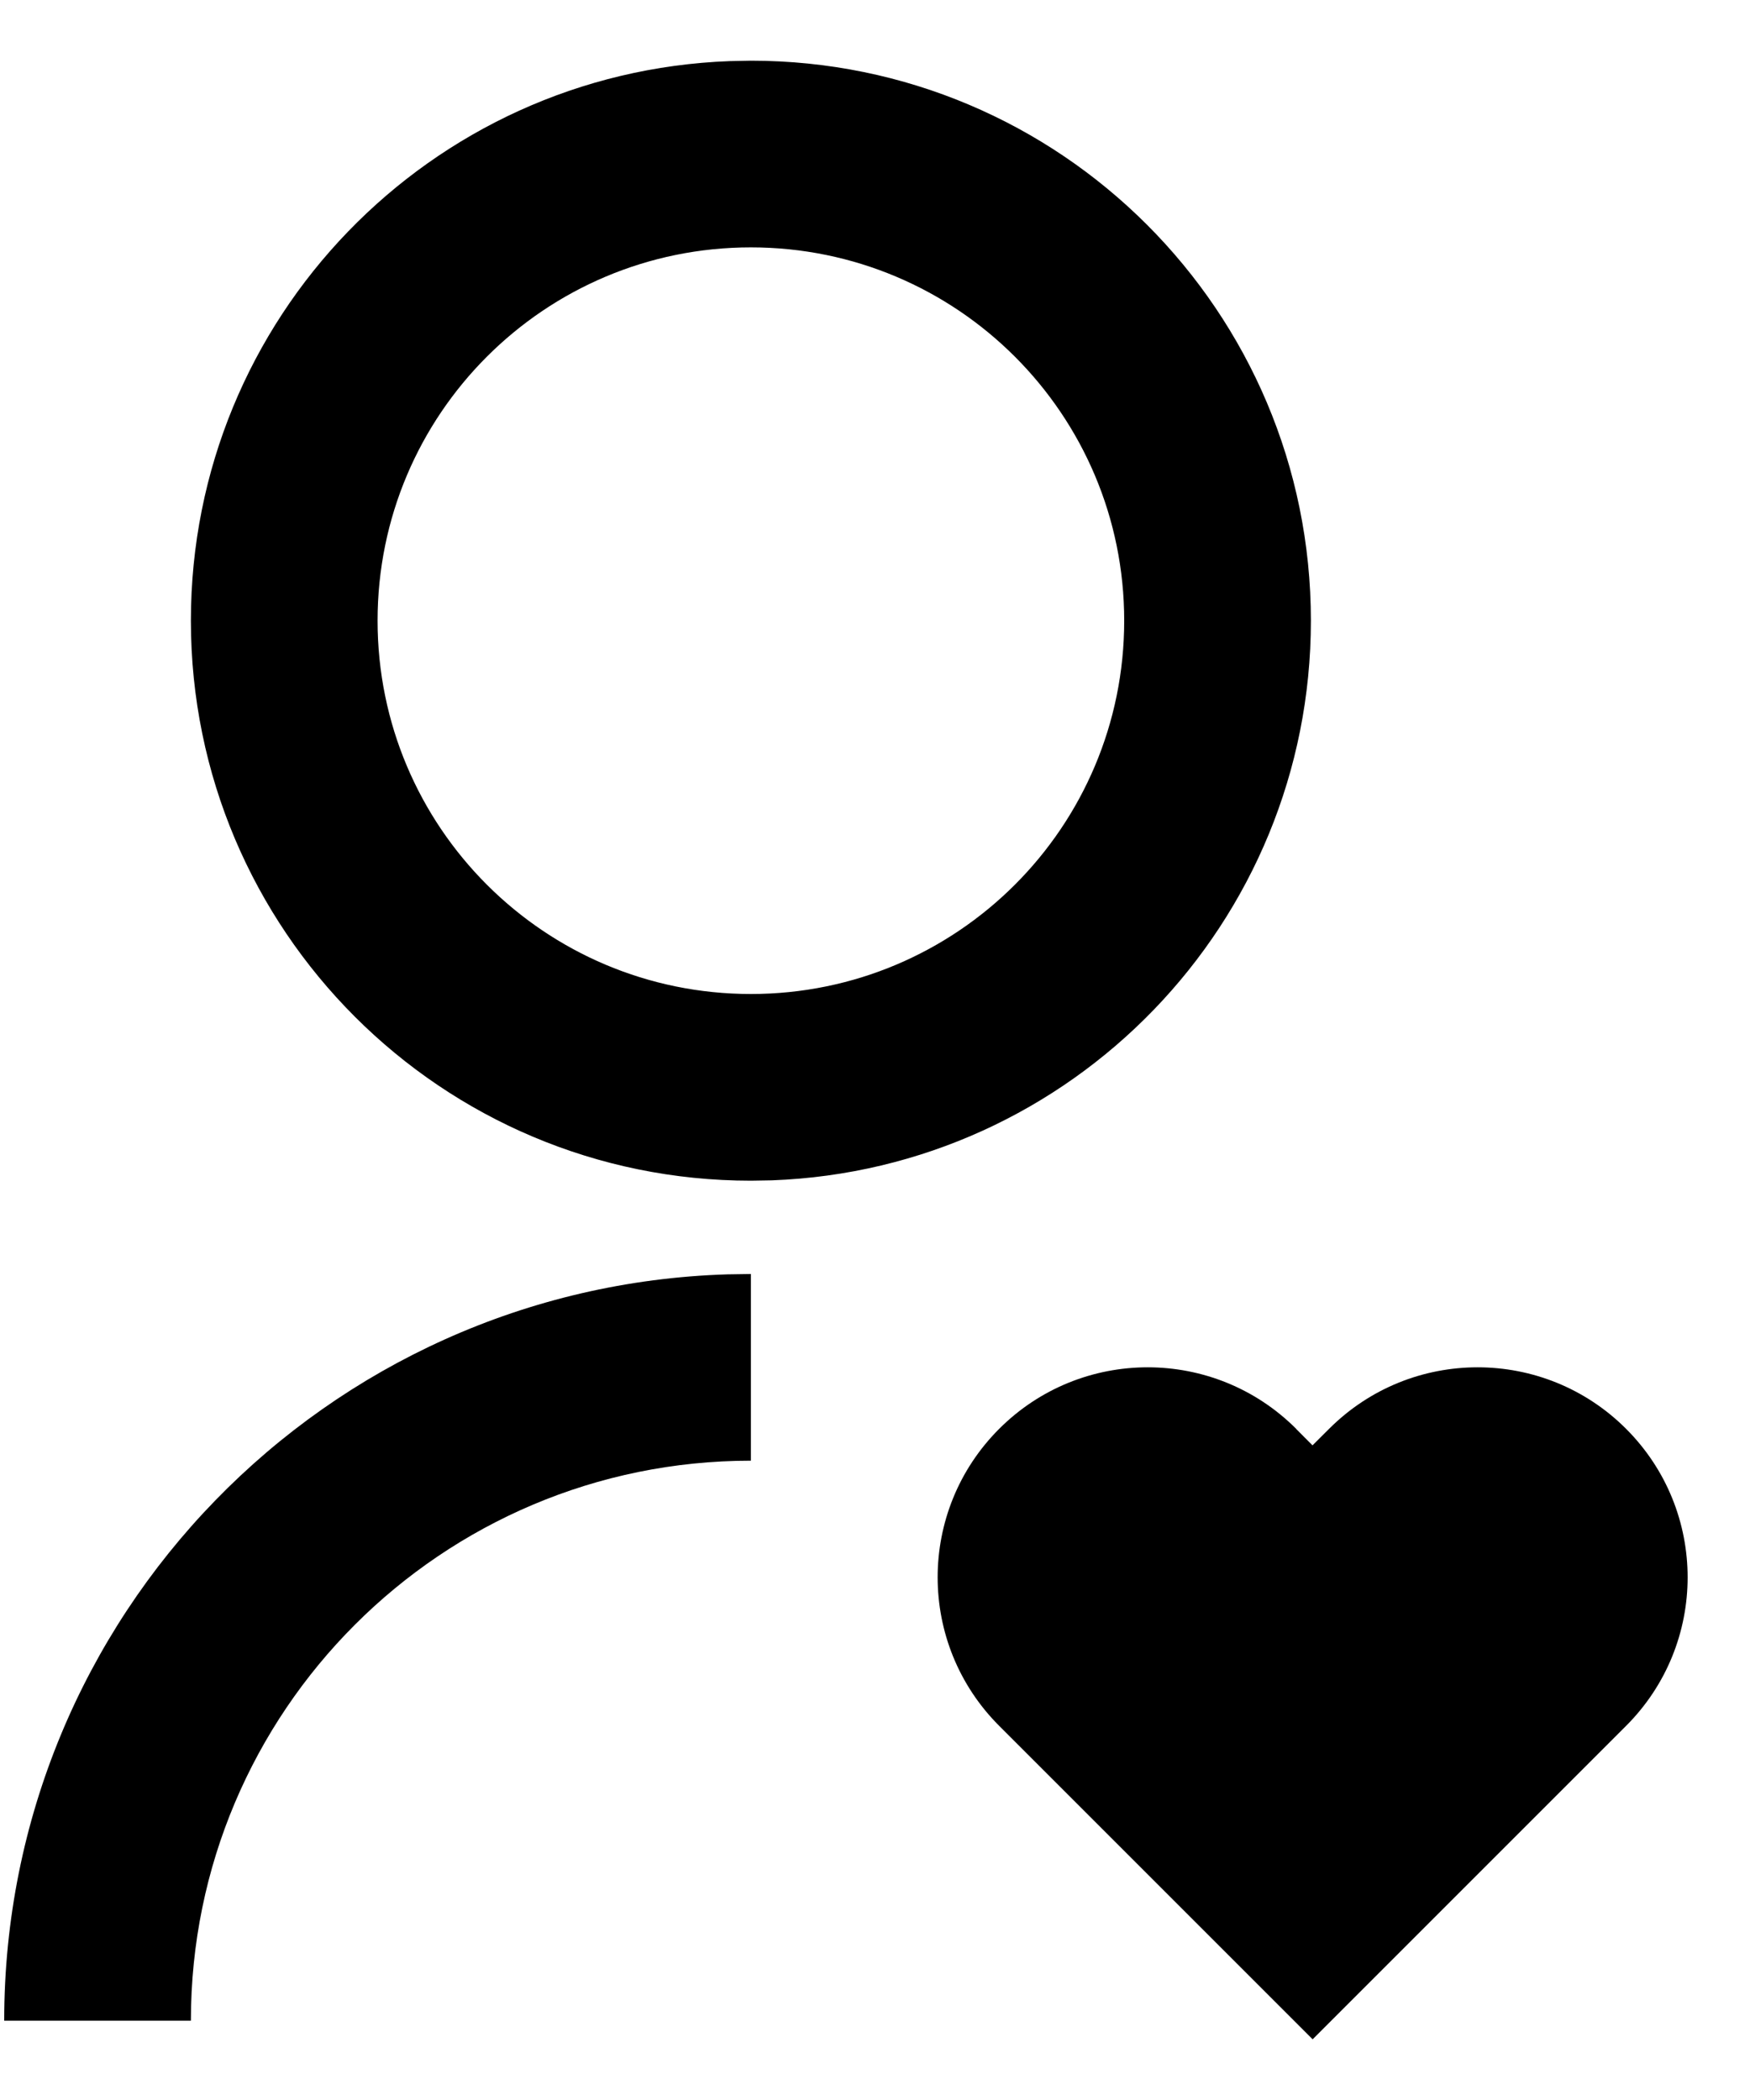
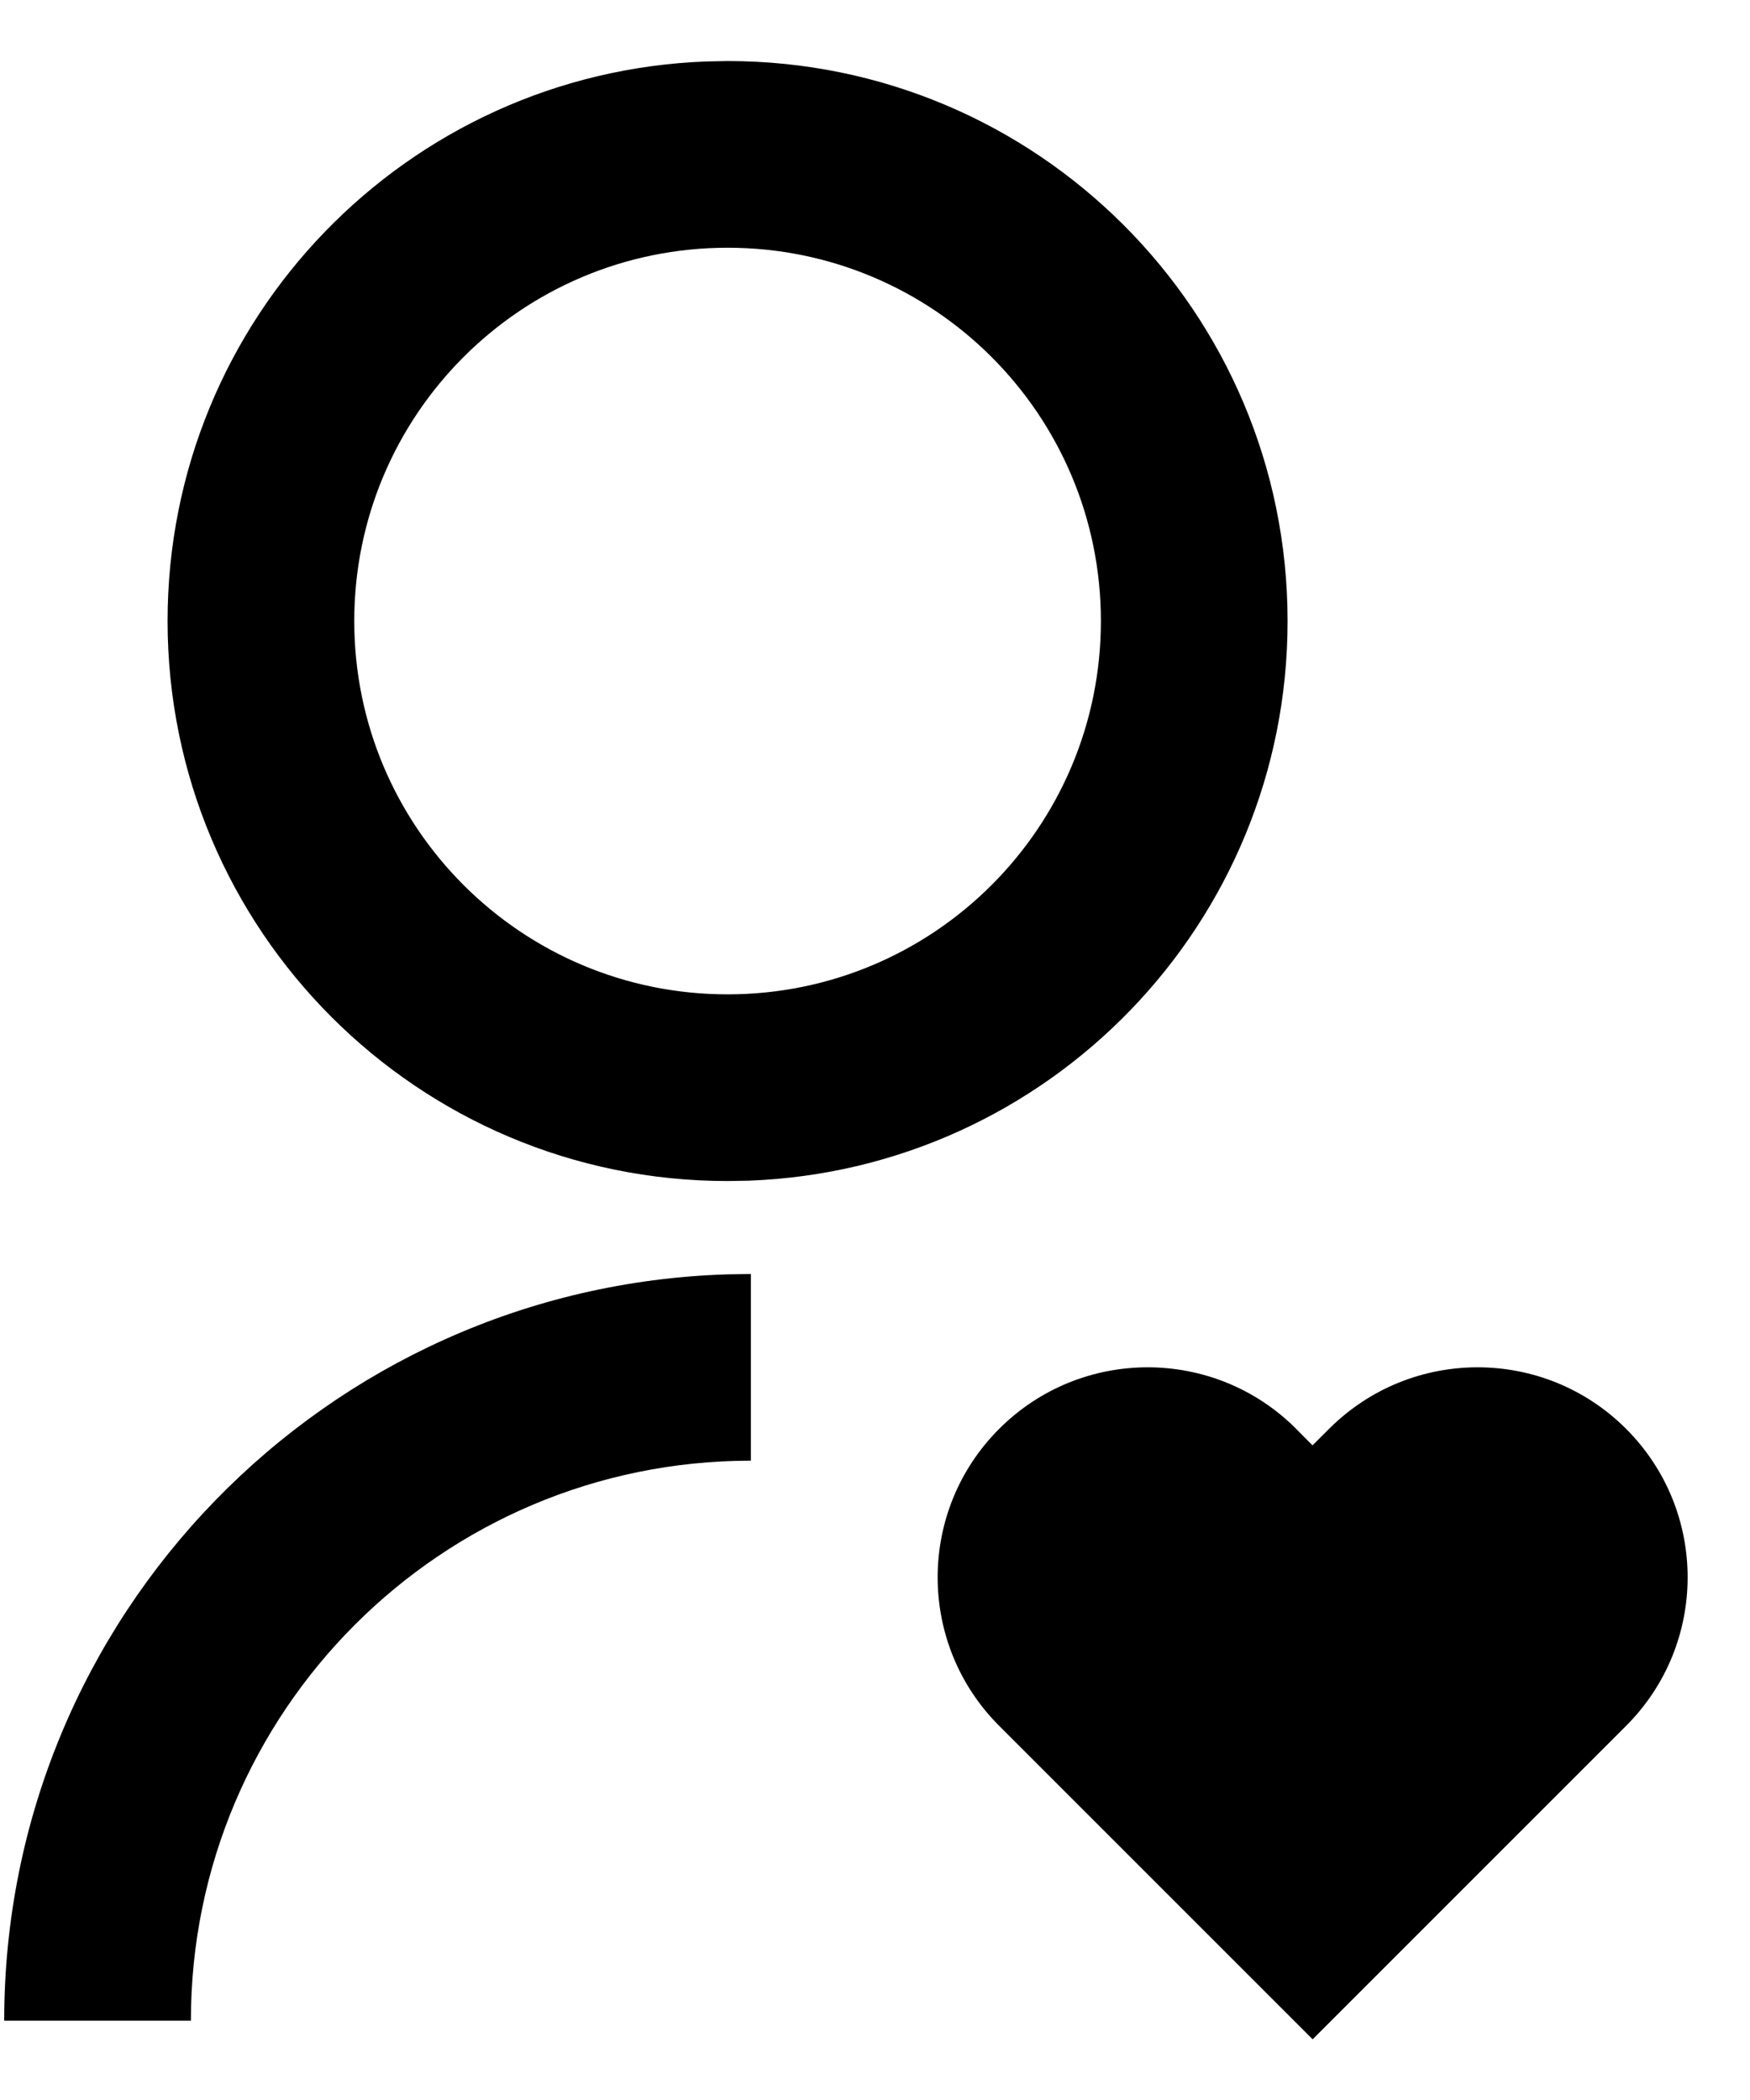
<svg xmlns="http://www.w3.org/2000/svg" fill="none" height="30" viewBox="0 0 25 30" width="25">
-   <path d="m18.515 20.412.235.236.237-.236c1.172-1.172 3.071-1.172 4.243 0s1.172 3.071 0 4.243l-4.478 4.478-4.478-4.478c-1.172-1.172-1.172-3.071 0-4.243s3.071-1.172 4.243 0zm-7.788-2.212v2.667c-4.418 0-8 3.582-8 8h-2.667c0-5.78 4.597-10.486 10.334-10.662zm0-17.333c4.42 0 8 3.58 8 8 0 4.32-3.419 7.837-7.7 7.995l-.3.005c-4.42 0-8-3.58-8-8 0-4.32 3.419-7.837 7.7-7.994zm0 2.667c-2.947 0-5.333 2.386-5.333 5.333 0 2.947 2.386 5.333 5.333 5.333s5.333-2.386 5.333-5.333c0-2.947-2.386-5.333-5.333-5.333z" fill="#000" />
+   <path d="m18.515 20.412.235.236.237-.236c1.172-1.172 3.071-1.172 4.243 0s1.172 3.071 0 4.243l-4.478 4.478-4.478-4.478c-1.172-1.172-1.172-3.071 0-4.243s3.071-1.172 4.243 0zm-7.788-2.212v2.667c-4.418 0-8 3.582-8 8h-2.667c0-5.78 4.597-10.486 10.334-10.662m0-17.333c4.42 0 8 3.58 8 8 0 4.32-3.419 7.837-7.7 7.995l-.3.005c-4.42 0-8-3.58-8-8 0-4.32 3.419-7.837 7.7-7.994zm0 2.667c-2.947 0-5.333 2.386-5.333 5.333 0 2.947 2.386 5.333 5.333 5.333s5.333-2.386 5.333-5.333c0-2.947-2.386-5.333-5.333-5.333z" fill="#000" />
</svg>